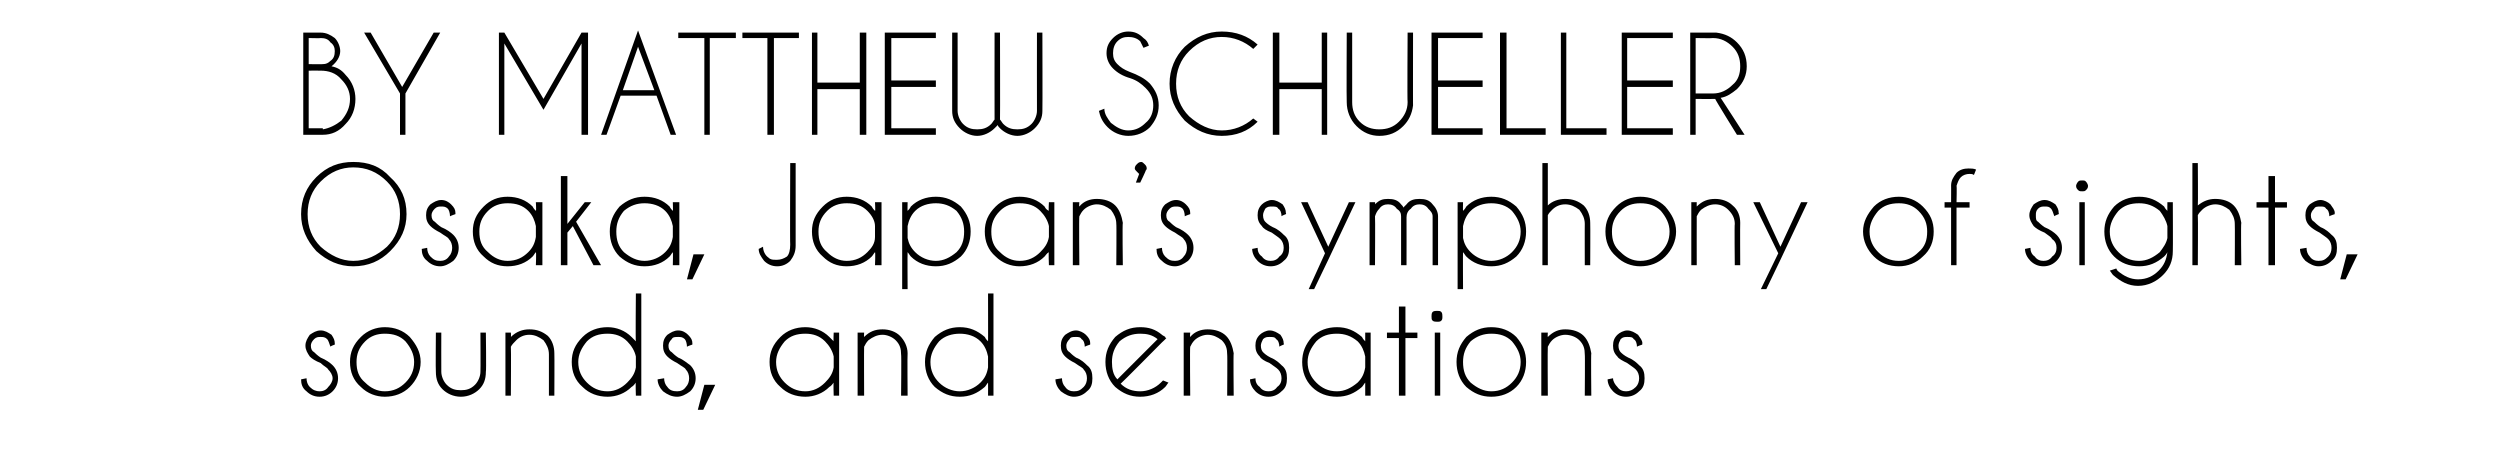
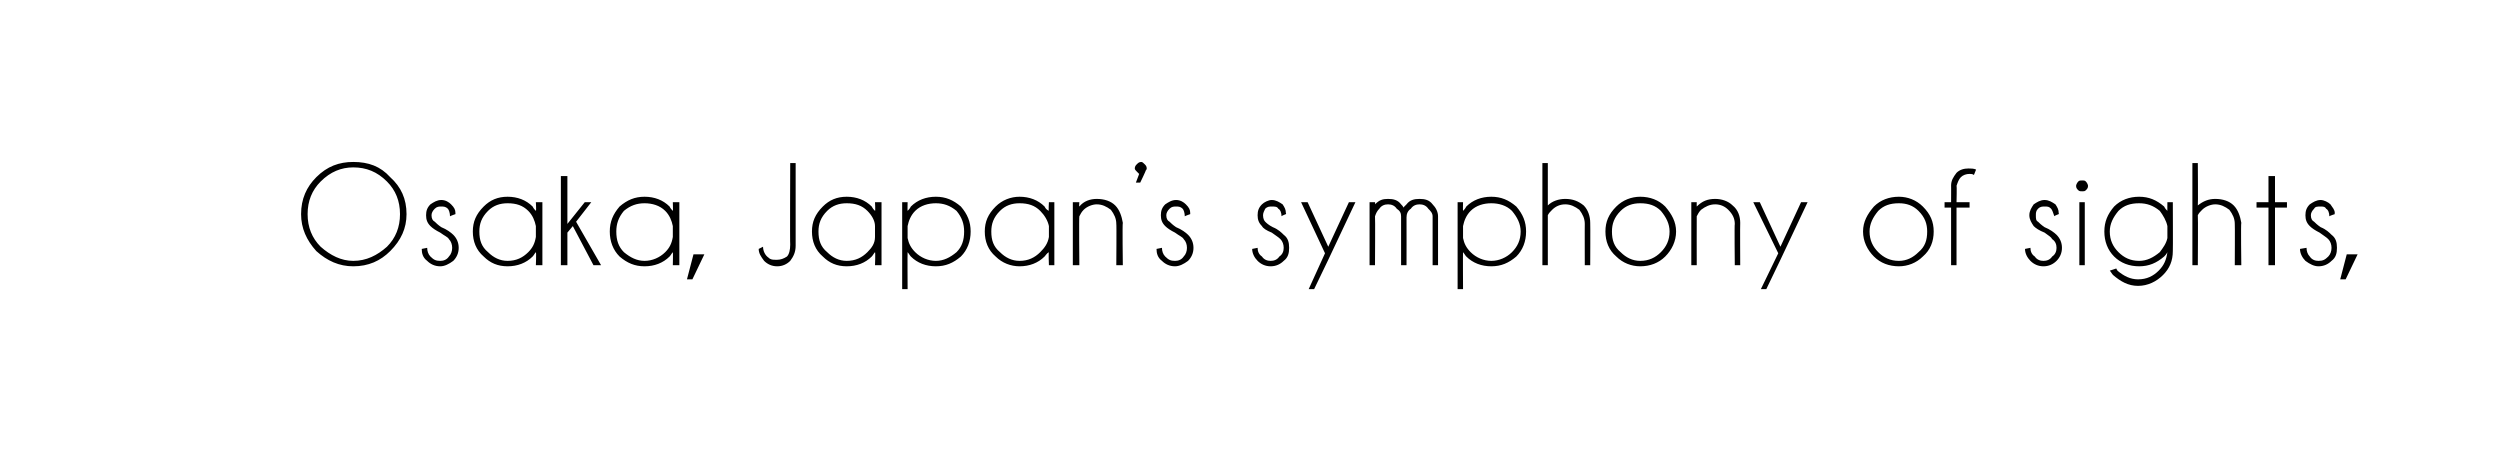
<svg xmlns="http://www.w3.org/2000/svg" version="1.1" width="230px" height="42.2px" viewBox="0 -3 230 42.2" style="top:-3px">
  <desc>BY MATTHEW SCHUELLER Osaka, Japan’s symphony of sights, sounds, and sensations</desc>
  <defs />
  <g id="Polygon179942">
-     <path d="M 30.2 31 C 30.1 30.8 29.8 30.7 29.5 30.4 C 29 30.2 28.7 30 28.5 29.8 C 28.3 29.5 28.1 29.2 28.1 28.8 C 28.1 28.4 28.3 28.1 28.5 27.8 C 28.8 27.6 29.1 27.4 29.5 27.4 C 29.9 27.4 30.2 27.6 30.5 27.8 C 30.7 28.1 30.8 28.3 30.8 28.6 C 30.81 28.65 30.8 28.7 30.8 28.7 C 30.8 28.7 30.36 28.86 30.4 28.9 C 30.3 28.6 30.2 28.3 30.1 28.2 C 29.9 28 29.7 28 29.5 28 C 29.3 28 29.1 28 28.9 28.2 C 28.7 28.4 28.6 28.6 28.6 28.8 C 28.6 29.1 28.7 29.3 28.9 29.4 C 29 29.5 29.2 29.7 29.5 29.9 C 30 30.1 30.4 30.4 30.6 30.6 C 30.9 30.9 31.1 31.3 31.1 31.8 C 31.1 32.3 30.9 32.7 30.6 33 C 30.3 33.3 29.9 33.5 29.4 33.5 C 28.9 33.5 28.5 33.3 28.2 33 C 27.8 32.7 27.7 32.3 27.7 31.9 C 27.7 31.9 28.2 31.8 28.2 31.8 C 28.2 32.1 28.3 32.4 28.5 32.6 C 28.8 32.9 29.1 33 29.4 33 C 29.7 33 30 32.9 30.2 32.6 C 30.4 32.4 30.6 32.1 30.6 31.8 C 30.6 31.5 30.4 31.2 30.2 31 C 30.2 31 30.2 31 30.2 31 Z M 35.4 27.1 C 36.3 27.1 37.1 27.4 37.7 28 C 38.3 28.7 38.7 29.4 38.7 30.3 C 38.7 31.2 38.3 32 37.7 32.6 C 37.1 33.2 36.3 33.5 35.4 33.5 C 34.6 33.5 33.8 33.2 33.2 32.6 C 32.5 32 32.2 31.2 32.2 30.3 C 32.2 29.4 32.5 28.7 33.2 28 C 33.8 27.4 34.6 27.1 35.4 27.1 Z M 35.4 27.7 C 34.7 27.7 34.1 27.9 33.6 28.4 C 33 29 32.8 29.6 32.8 30.3 C 32.8 31.1 33 31.7 33.6 32.2 C 34.1 32.7 34.7 33 35.4 33 C 36.2 33 36.8 32.7 37.3 32.2 C 37.8 31.7 38.1 31.1 38.1 30.3 C 38.1 29.6 37.8 29 37.3 28.4 C 36.8 27.9 36.2 27.7 35.4 27.7 C 35.4 27.7 35.4 27.7 35.4 27.7 Z M 44.1 32.8 C 43.7 33.2 43.1 33.5 42.4 33.5 C 41.7 33.5 41.1 33.2 40.7 32.8 C 40.3 32.4 40.1 31.9 40.1 31.2 C 40.07 31.21 40.1 27.6 40.1 27.6 L 40.6 27.6 C 40.6 27.6 40.59 31.16 40.6 31.2 C 40.6 31.6 40.8 32.1 41.1 32.4 C 41.5 32.8 41.9 32.9 42.4 32.9 C 42.9 32.9 43.3 32.8 43.7 32.4 C 44 32.1 44.2 31.6 44.2 31.2 C 44.22 31.16 44.2 27.6 44.2 27.6 L 44.7 27.6 C 44.7 27.6 44.75 31.21 44.7 31.2 C 44.7 31.9 44.5 32.4 44.1 32.8 C 44.1 32.8 44.1 32.8 44.1 32.8 Z M 47.5 28.3 C 47.3 28.5 47.1 28.7 47 28.9 C 47.03 28.9 47 33.4 47 33.4 L 46.5 33.4 L 46.5 27.6 L 47 27.6 C 47 27.6 47.03 27.99 47 28 C 47.5 27.5 48.1 27.3 48.7 27.3 C 49.4 27.3 49.9 27.5 50.4 27.9 C 50.8 28.3 51 28.9 51 29.5 C 51.02 29.53 51 33.4 51 33.4 L 50.5 33.4 C 50.5 33.4 50.5 29.57 50.5 29.6 C 50.5 29.1 50.3 28.7 50 28.3 C 49.6 28 49.2 27.8 48.7 27.8 C 48.2 27.8 47.8 28 47.5 28.3 C 47.5 28.3 47.5 28.3 47.5 28.3 Z M 59 33.4 L 58.5 33.4 C 58.5 33.4 58.46 32.2 58.5 32.2 C 58.4 32.3 58.3 32.5 58.1 32.6 C 57.5 33.2 56.7 33.5 55.9 33.5 C 55 33.5 54.2 33.2 53.6 32.6 C 52.9 32 52.6 31.2 52.6 30.3 C 52.6 29.4 52.9 28.7 53.6 28 C 54.2 27.4 55 27.1 55.9 27.1 C 56.7 27.1 57.5 27.4 58.1 28 C 58.3 28.2 58.4 28.3 58.5 28.4 C 58.46 28.44 58.5 24 58.5 24 L 59 24 L 59 33.4 Z M 57.7 32.2 C 58.1 31.8 58.4 31.4 58.5 30.8 C 58.5 30.8 58.5 29.8 58.5 29.8 C 58.4 29.3 58.1 28.8 57.7 28.4 C 57.2 27.9 56.6 27.7 55.9 27.7 C 55.1 27.7 54.5 27.9 54 28.4 C 53.5 29 53.2 29.6 53.2 30.3 C 53.2 31.1 53.5 31.7 54 32.2 C 54.5 32.7 55.1 33 55.9 33 C 56.6 33 57.2 32.7 57.7 32.2 C 57.7 32.2 57.7 32.2 57.7 32.2 Z M 63.1 31 C 63 30.8 62.7 30.7 62.3 30.4 C 61.9 30.2 61.6 30 61.4 29.8 C 61.1 29.5 61 29.2 61 28.8 C 61 28.4 61.1 28.1 61.4 27.8 C 61.7 27.6 62 27.4 62.4 27.4 C 62.8 27.4 63.1 27.6 63.3 27.8 C 63.6 28.1 63.7 28.3 63.7 28.6 C 63.69 28.65 63.7 28.7 63.7 28.7 C 63.7 28.7 63.23 28.86 63.2 28.9 C 63.2 28.6 63.1 28.3 63 28.2 C 62.8 28 62.6 28 62.4 28 C 62.1 28 61.9 28 61.8 28.2 C 61.6 28.4 61.5 28.6 61.5 28.8 C 61.5 29.1 61.6 29.3 61.8 29.4 C 61.9 29.5 62.1 29.7 62.4 29.9 C 62.9 30.1 63.2 30.4 63.5 30.6 C 63.8 30.9 64 31.3 64 31.8 C 64 32.3 63.8 32.7 63.5 33 C 63.1 33.3 62.7 33.5 62.3 33.5 C 61.8 33.5 61.4 33.3 61 33 C 60.7 32.7 60.5 32.3 60.5 31.9 C 60.5 31.9 61.1 31.8 61.1 31.8 C 61.1 32.1 61.2 32.4 61.4 32.6 C 61.6 32.9 61.9 33 62.3 33 C 62.6 33 62.9 32.9 63.1 32.6 C 63.3 32.4 63.4 32.1 63.4 31.8 C 63.4 31.5 63.3 31.2 63.1 31 C 63.1 31 63.1 31 63.1 31 Z M 65.8 32.4 L 64.7 34.7 L 64.2 34.7 L 64.8 32.4 L 65.8 32.4 Z M 77.2 33.4 L 76.7 33.4 C 76.7 33.4 76.66 32.2 76.7 32.2 C 76.6 32.3 76.5 32.5 76.3 32.6 C 75.7 33.2 74.9 33.5 74.1 33.5 C 73.2 33.5 72.4 33.2 71.8 32.6 C 71.1 32 70.8 31.2 70.8 30.3 C 70.8 29.4 71.1 28.7 71.8 28 C 72.4 27.4 73.2 27.1 74.1 27.1 C 74.9 27.1 75.7 27.4 76.3 28 C 76.5 28.2 76.6 28.3 76.7 28.4 C 76.66 28.44 76.7 27.6 76.7 27.6 L 77.2 27.6 L 77.2 33.4 Z M 75.9 32.2 C 76.3 31.8 76.6 31.4 76.7 30.8 C 76.7 30.8 76.7 29.8 76.7 29.8 C 76.6 29.3 76.3 28.8 75.9 28.4 C 75.4 27.9 74.8 27.7 74.1 27.7 C 73.3 27.7 72.7 27.9 72.2 28.4 C 71.7 29 71.4 29.6 71.4 30.3 C 71.4 31.1 71.7 31.7 72.2 32.2 C 72.7 32.7 73.3 33 74.1 33 C 74.8 33 75.4 32.7 75.9 32.2 C 75.9 32.2 75.9 32.2 75.9 32.2 Z M 79.9 28.3 C 79.7 28.5 79.6 28.7 79.5 28.9 C 79.48 28.9 79.5 33.4 79.5 33.4 L 78.9 33.4 L 78.9 27.6 L 79.5 27.6 C 79.5 27.6 79.48 27.99 79.5 28 C 80 27.5 80.5 27.3 81.2 27.3 C 81.8 27.3 82.4 27.5 82.8 27.9 C 83.2 28.3 83.5 28.9 83.5 29.5 C 83.47 29.53 83.5 33.4 83.5 33.4 L 82.9 33.4 C 82.9 33.4 82.94 29.57 82.9 29.6 C 82.9 29.1 82.8 28.7 82.4 28.3 C 82.1 28 81.6 27.8 81.2 27.8 C 80.7 27.8 80.3 28 79.9 28.3 C 79.9 28.3 79.9 28.3 79.9 28.3 Z M 91.4 33.4 L 90.9 33.4 C 90.9 33.4 90.91 32.2 90.9 32.2 C 90.8 32.3 90.7 32.5 90.6 32.6 C 89.9 33.2 89.2 33.5 88.3 33.5 C 87.4 33.5 86.7 33.2 86 32.6 C 85.4 32 85.1 31.2 85.1 30.3 C 85.1 29.4 85.4 28.7 86 28 C 86.7 27.4 87.4 27.1 88.3 27.1 C 89.2 27.1 89.9 27.4 90.6 28 C 90.7 28.2 90.8 28.3 90.9 28.4 C 90.91 28.44 90.9 24 90.9 24 L 91.4 24 L 91.4 33.4 Z M 90.2 32.2 C 90.6 31.8 90.8 31.4 90.9 30.8 C 90.9 30.8 90.9 29.8 90.9 29.8 C 90.8 29.3 90.6 28.8 90.2 28.4 C 89.7 27.9 89 27.7 88.3 27.7 C 87.6 27.7 86.9 27.9 86.4 28.4 C 85.9 29 85.6 29.6 85.6 30.3 C 85.6 31.1 85.9 31.7 86.4 32.2 C 86.9 32.7 87.6 33 88.3 33 C 89 33 89.7 32.7 90.2 32.2 C 90.2 32.2 90.2 32.2 90.2 32.2 Z M 99.7 31 C 99.6 30.8 99.3 30.7 98.9 30.4 C 98.5 30.2 98.2 30 98 29.8 C 97.7 29.5 97.6 29.2 97.6 28.8 C 97.6 28.4 97.7 28.1 98 27.8 C 98.3 27.6 98.6 27.4 99 27.4 C 99.3 27.4 99.7 27.6 99.9 27.8 C 100.2 28.1 100.3 28.3 100.3 28.6 C 100.28 28.65 100.3 28.7 100.3 28.7 C 100.3 28.7 99.82 28.86 99.8 28.9 C 99.8 28.6 99.7 28.3 99.5 28.2 C 99.4 28 99.2 28 99 28 C 98.7 28 98.5 28 98.4 28.2 C 98.2 28.4 98.1 28.6 98.1 28.8 C 98.1 29.1 98.2 29.3 98.4 29.4 C 98.5 29.5 98.7 29.7 99 29.9 C 99.5 30.1 99.8 30.4 100 30.6 C 100.4 30.9 100.5 31.3 100.5 31.8 C 100.5 32.3 100.4 32.7 100 33 C 99.7 33.3 99.3 33.5 98.8 33.5 C 98.4 33.5 98 33.3 97.6 33 C 97.3 32.7 97.1 32.3 97.1 31.9 C 97.1 31.9 97.7 31.8 97.7 31.8 C 97.7 32.1 97.8 32.4 98 32.6 C 98.2 32.9 98.5 33 98.8 33 C 99.2 33 99.4 32.9 99.7 32.6 C 99.9 32.4 100 32.1 100 31.8 C 100 31.5 99.9 31.2 99.7 31 C 99.7 31 99.7 31 99.7 31 Z M 103.1 32.3 C 103.6 32.8 104.2 33 104.9 33 C 105.6 33 106.3 32.7 106.8 32.2 C 106.9 32.1 106.9 32.1 107 32 C 107 32 107.5 32.2 107.5 32.2 C 107.4 32.3 107.3 32.5 107.2 32.6 C 106.6 33.2 105.8 33.5 104.9 33.5 C 104 33.5 103.3 33.2 102.6 32.6 C 102 32 101.7 31.2 101.7 30.3 C 101.7 29.4 102 28.7 102.6 28 C 103.3 27.4 104 27.1 104.9 27.1 C 105.7 27.1 106.3 27.3 106.9 27.8 C 107 27.9 107.1 27.9 107.2 28 C 107.2 28.1 107.3 28.1 107.3 28.1 C 107.29 28.15 106.9 28.5 106.9 28.5 C 106.9 28.5 103.14 32.3 103.1 32.3 Z M 106.5 28.2 C 106 27.8 105.5 27.7 104.9 27.7 C 104.2 27.7 103.6 27.9 103 28.4 C 102.5 29 102.3 29.6 102.3 30.3 C 102.3 30.9 102.4 31.5 102.8 31.9 C 102.8 31.9 106.5 28.2 106.5 28.2 Z M 109.9 28.3 C 109.7 28.5 109.6 28.7 109.5 28.9 C 109.46 28.9 109.5 33.4 109.5 33.4 L 108.9 33.4 L 108.9 27.6 L 109.5 27.6 C 109.5 27.6 109.46 27.99 109.5 28 C 109.9 27.5 110.5 27.3 111.1 27.3 C 111.8 27.3 112.4 27.5 112.8 27.9 C 113.2 28.3 113.4 28.9 113.5 29.5 C 113.46 29.53 113.5 33.4 113.5 33.4 L 112.9 33.4 C 112.9 33.4 112.93 29.57 112.9 29.6 C 112.9 29.1 112.8 28.7 112.4 28.3 C 112 28 111.6 27.8 111.1 27.8 C 110.7 27.8 110.2 28 109.9 28.3 C 109.9 28.3 109.9 28.3 109.9 28.3 Z M 117.6 31 C 117.4 30.8 117.2 30.7 116.8 30.4 C 116.3 30.2 116 30 115.9 29.8 C 115.6 29.5 115.5 29.2 115.5 28.8 C 115.5 28.4 115.6 28.1 115.9 27.8 C 116.1 27.6 116.5 27.4 116.8 27.4 C 117.2 27.4 117.5 27.6 117.8 27.8 C 118 28.1 118.1 28.3 118.1 28.6 C 118.15 28.65 118.1 28.7 118.1 28.7 C 118.1 28.7 117.69 28.86 117.7 28.9 C 117.7 28.6 117.6 28.3 117.4 28.2 C 117.3 28 117.1 28 116.8 28 C 116.6 28 116.4 28 116.2 28.2 C 116.1 28.4 116 28.6 116 28.8 C 116 29.1 116.1 29.3 116.2 29.4 C 116.3 29.5 116.5 29.7 116.9 29.9 C 117.4 30.1 117.7 30.4 117.9 30.6 C 118.3 30.9 118.4 31.3 118.4 31.8 C 118.4 32.3 118.3 32.7 117.9 33 C 117.6 33.3 117.2 33.5 116.7 33.5 C 116.2 33.5 115.8 33.3 115.5 33 C 115.2 32.7 115 32.3 115 31.9 C 115 31.9 115.5 31.8 115.5 31.8 C 115.5 32.1 115.6 32.4 115.9 32.6 C 116.1 32.9 116.4 33 116.7 33 C 117 33 117.3 32.9 117.5 32.6 C 117.8 32.4 117.9 32.1 117.9 31.8 C 117.9 31.5 117.8 31.2 117.6 31 C 117.6 31 117.6 31 117.6 31 Z M 126.1 33.4 L 125.6 33.4 C 125.6 33.4 125.6 32.2 125.6 32.2 C 125.5 32.3 125.4 32.5 125.3 32.6 C 124.6 33.2 123.9 33.5 123 33.5 C 122.1 33.5 121.3 33.2 120.7 32.6 C 120.1 32 119.8 31.2 119.8 30.3 C 119.8 29.4 120.1 28.7 120.7 28 C 121.3 27.4 122.1 27.1 123 27.1 C 123.9 27.1 124.6 27.4 125.3 28 C 125.4 28.2 125.5 28.3 125.6 28.4 C 125.6 28.44 125.6 27.6 125.6 27.6 L 126.1 27.6 L 126.1 33.4 Z M 124.9 32.2 C 125.3 31.8 125.5 31.4 125.6 30.8 C 125.6 30.8 125.6 29.8 125.6 29.8 C 125.5 29.3 125.3 28.8 124.9 28.4 C 124.3 27.9 123.7 27.7 123 27.7 C 122.2 27.7 121.6 27.9 121.1 28.4 C 120.6 29 120.3 29.6 120.3 30.3 C 120.3 31.1 120.6 31.7 121.1 32.2 C 121.6 32.7 122.2 33 123 33 C 123.7 33 124.3 32.7 124.9 32.2 C 124.9 32.2 124.9 32.2 124.9 32.2 Z M 128.7 27.6 L 128.7 25.2 L 129.3 25.2 L 129.3 27.6 L 130.4 27.6 L 130.4 28.1 L 129.3 28.1 L 129.3 33.4 L 128.7 33.4 L 128.7 28.1 L 127.6 28.1 L 127.6 27.6 L 128.7 27.6 Z M 132.5 27.6 L 132.5 33.4 L 132 33.4 L 132 27.6 L 132.5 27.6 Z M 132.2 25.6 C 132.4 25.6 132.5 25.6 132.6 25.7 C 132.7 25.8 132.7 26 132.7 26.1 C 132.7 26.3 132.7 26.4 132.6 26.5 C 132.5 26.6 132.4 26.6 132.2 26.6 C 132.1 26.6 131.9 26.6 131.8 26.5 C 131.7 26.4 131.7 26.3 131.7 26.1 C 131.7 26 131.7 25.8 131.8 25.7 C 131.9 25.6 132.1 25.6 132.2 25.6 C 132.2 25.6 132.2 25.6 132.2 25.6 Z M 137.2 27.1 C 138.1 27.1 138.9 27.4 139.5 28 C 140.1 28.7 140.4 29.4 140.4 30.3 C 140.4 31.2 140.1 32 139.5 32.6 C 138.9 33.2 138.1 33.5 137.2 33.5 C 136.3 33.5 135.6 33.2 134.9 32.6 C 134.3 32 134 31.2 134 30.3 C 134 29.4 134.3 28.7 134.9 28 C 135.6 27.4 136.3 27.1 137.2 27.1 Z M 137.2 27.7 C 136.5 27.7 135.9 27.9 135.3 28.4 C 134.8 29 134.6 29.6 134.6 30.3 C 134.6 31.1 134.8 31.7 135.3 32.2 C 135.9 32.7 136.5 33 137.2 33 C 138 33 138.6 32.7 139.1 32.2 C 139.6 31.7 139.9 31.1 139.9 30.3 C 139.9 29.6 139.6 29 139.1 28.4 C 138.6 27.9 138 27.7 137.2 27.7 C 137.2 27.7 137.2 27.7 137.2 27.7 Z M 142.8 28.3 C 142.6 28.5 142.5 28.7 142.4 28.9 C 142.37 28.9 142.4 33.4 142.4 33.4 L 141.8 33.4 L 141.8 27.6 L 142.4 27.6 C 142.4 27.6 142.37 27.99 142.4 28 C 142.9 27.5 143.4 27.3 144 27.3 C 144.7 27.3 145.3 27.5 145.7 27.9 C 146.1 28.3 146.3 28.9 146.4 29.5 C 146.36 29.53 146.4 33.4 146.4 33.4 L 145.8 33.4 C 145.8 33.4 145.83 29.57 145.8 29.6 C 145.8 29.1 145.7 28.7 145.3 28.3 C 145 28 144.5 27.8 144 27.8 C 143.6 27.8 143.1 28 142.8 28.3 C 142.8 28.3 142.8 28.3 142.8 28.3 Z M 150.5 31 C 150.3 30.8 150.1 30.7 149.7 30.4 C 149.3 30.2 148.9 30 148.8 29.8 C 148.5 29.5 148.4 29.2 148.4 28.8 C 148.4 28.4 148.5 28.1 148.8 27.8 C 149 27.6 149.4 27.4 149.7 27.4 C 150.1 27.4 150.4 27.6 150.7 27.8 C 150.9 28.1 151.1 28.3 151.1 28.6 C 151.05 28.65 151.1 28.7 151.1 28.7 C 151.1 28.7 150.6 28.86 150.6 28.9 C 150.6 28.6 150.5 28.3 150.3 28.2 C 150.2 28 150 28 149.7 28 C 149.5 28 149.3 28 149.1 28.2 C 149 28.4 148.9 28.6 148.9 28.8 C 148.9 29.1 149 29.3 149.1 29.4 C 149.2 29.5 149.4 29.7 149.8 29.9 C 150.3 30.1 150.6 30.4 150.8 30.6 C 151.2 30.9 151.3 31.3 151.3 31.8 C 151.3 32.3 151.2 32.7 150.8 33 C 150.5 33.3 150.1 33.5 149.6 33.5 C 149.1 33.5 148.7 33.3 148.4 33 C 148.1 32.7 147.9 32.3 147.9 31.9 C 147.9 31.9 148.4 31.8 148.4 31.8 C 148.4 32.1 148.6 32.4 148.8 32.6 C 149 32.9 149.3 33 149.6 33 C 149.9 33 150.2 32.9 150.5 32.6 C 150.7 32.4 150.8 32.1 150.8 31.8 C 150.8 31.5 150.7 31.2 150.5 31 C 150.5 31 150.5 31 150.5 31 Z " stroke="none" fill="#000" />
-   </g>
+     </g>
  <g id="Polygon179941">
    <path d="M 32.5 11.9 C 33.9 11.9 35 12.3 35.9 13.3 C 36.9 14.2 37.4 15.3 37.4 16.7 C 37.4 18 36.9 19.1 35.9 20.1 C 35 21 33.9 21.5 32.5 21.5 C 31.2 21.5 30.1 21 29.1 20.1 C 28.2 19.1 27.7 18 27.7 16.7 C 27.7 15.3 28.2 14.2 29.1 13.3 C 30.1 12.3 31.2 11.9 32.5 11.9 C 32.5 11.9 32.5 11.9 32.5 11.9 Z M 32.5 12.4 C 31.4 12.4 30.4 12.8 29.5 13.7 C 28.7 14.5 28.3 15.5 28.3 16.7 C 28.3 17.9 28.7 18.9 29.5 19.7 C 30.4 20.5 31.4 21 32.5 21 C 33.7 21 34.7 20.5 35.6 19.7 C 36.4 18.9 36.8 17.9 36.8 16.7 C 36.8 15.5 36.4 14.5 35.6 13.7 C 34.7 12.8 33.7 12.4 32.5 12.4 Z M 41.3 19 C 41.2 18.8 40.9 18.7 40.5 18.4 C 40.1 18.2 39.8 18 39.6 17.8 C 39.3 17.5 39.2 17.2 39.2 16.8 C 39.2 16.4 39.3 16.1 39.6 15.8 C 39.9 15.6 40.2 15.4 40.6 15.4 C 41 15.4 41.3 15.6 41.5 15.8 C 41.8 16.1 41.9 16.3 41.9 16.6 C 41.9 16.65 41.9 16.7 41.9 16.7 C 41.9 16.7 41.44 16.86 41.4 16.9 C 41.4 16.6 41.3 16.3 41.2 16.2 C 41 16 40.8 16 40.6 16 C 40.4 16 40.2 16 40 16.2 C 39.8 16.4 39.7 16.6 39.7 16.8 C 39.7 17.1 39.8 17.3 40 17.4 C 40.1 17.5 40.3 17.7 40.6 17.9 C 41.1 18.1 41.5 18.4 41.7 18.6 C 42 18.9 42.2 19.3 42.2 19.8 C 42.2 20.3 42 20.7 41.7 21 C 41.3 21.3 40.9 21.5 40.5 21.5 C 40 21.5 39.6 21.3 39.3 21 C 38.9 20.7 38.8 20.3 38.8 19.9 C 38.8 19.9 39.3 19.8 39.3 19.8 C 39.3 20.1 39.4 20.4 39.6 20.6 C 39.9 20.9 40.1 21 40.5 21 C 40.8 21 41.1 20.9 41.3 20.6 C 41.5 20.4 41.6 20.1 41.6 19.8 C 41.6 19.5 41.5 19.2 41.3 19 C 41.3 19 41.3 19 41.3 19 Z M 49.9 21.4 L 49.3 21.4 C 49.3 21.4 49.35 20.2 49.3 20.2 C 49.2 20.3 49.1 20.5 49 20.6 C 48.4 21.2 47.6 21.5 46.7 21.5 C 45.8 21.5 45.1 21.2 44.5 20.6 C 43.8 20 43.5 19.2 43.5 18.3 C 43.5 17.4 43.8 16.7 44.5 16 C 45.1 15.4 45.8 15.1 46.7 15.1 C 47.6 15.1 48.4 15.4 49 16 C 49.1 16.2 49.2 16.3 49.3 16.4 C 49.35 16.44 49.3 15.6 49.3 15.6 L 49.9 15.6 L 49.9 21.4 Z M 48.6 20.2 C 49 19.8 49.2 19.4 49.3 18.8 C 49.3 18.8 49.3 17.8 49.3 17.8 C 49.2 17.3 49 16.8 48.6 16.4 C 48.1 15.9 47.5 15.7 46.7 15.7 C 46 15.7 45.4 15.9 44.9 16.4 C 44.3 17 44.1 17.6 44.1 18.3 C 44.1 19.1 44.3 19.7 44.9 20.2 C 45.4 20.7 46 21 46.7 21 C 47.5 21 48.1 20.7 48.6 20.2 C 48.6 20.2 48.6 20.2 48.6 20.2 Z M 54.4 15.6 L 53 17.4 L 55.3 21.4 L 54.6 21.4 L 52.7 17.8 L 52.2 18.4 L 52.2 21.4 L 51.6 21.4 L 51.6 13.2 L 52.2 13.2 L 52.2 17.6 L 53.8 15.6 L 54.4 15.6 Z M 62.5 21.4 L 61.9 21.4 C 61.9 21.4 61.93 20.2 61.9 20.2 C 61.8 20.3 61.7 20.5 61.6 20.6 C 61 21.2 60.2 21.5 59.3 21.5 C 58.4 21.5 57.7 21.2 57 20.6 C 56.4 20 56.1 19.2 56.1 18.3 C 56.1 17.4 56.4 16.7 57 16 C 57.7 15.4 58.4 15.1 59.3 15.1 C 60.2 15.1 61 15.4 61.6 16 C 61.7 16.2 61.8 16.3 61.9 16.4 C 61.93 16.44 61.9 15.6 61.9 15.6 L 62.5 15.6 L 62.5 21.4 Z M 61.2 20.2 C 61.6 19.8 61.8 19.4 61.9 18.8 C 61.9 18.8 61.9 17.8 61.9 17.8 C 61.8 17.3 61.6 16.8 61.2 16.4 C 60.7 15.9 60 15.7 59.3 15.7 C 58.6 15.7 58 15.9 57.4 16.4 C 56.9 17 56.7 17.6 56.7 18.3 C 56.7 19.1 56.9 19.7 57.4 20.2 C 58 20.7 58.6 21 59.3 21 C 60 21 60.7 20.7 61.2 20.2 C 61.2 20.2 61.2 20.2 61.2 20.2 Z M 64.8 20.4 L 63.7 22.7 L 63.2 22.7 L 63.8 20.4 L 64.8 20.4 Z M 73.2 19.6 C 73.2 20.2 73 20.6 72.7 21 C 72.4 21.3 72 21.5 71.5 21.5 C 71 21.5 70.6 21.3 70.3 21 C 70 20.6 69.8 20.3 69.8 19.9 C 69.8 19.9 70.2 19.7 70.2 19.7 C 70.2 20.1 70.4 20.5 70.7 20.7 C 70.9 20.9 71.1 20.9 71.4 20.9 C 71.4 20.9 71.5 20.9 71.5 20.9 C 71.8 20.9 72.1 20.8 72.4 20.6 C 72.6 20.4 72.7 20 72.7 19.5 C 72.67 19.54 72.7 12 72.7 12 L 73.2 12 C 73.2 12 73.2 19.59 73.2 19.6 Z M 81.1 21.4 L 80.5 21.4 C 80.5 21.4 80.55 20.2 80.5 20.2 C 80.4 20.3 80.3 20.5 80.2 20.6 C 79.6 21.2 78.8 21.5 77.9 21.5 C 77 21.5 76.3 21.2 75.7 20.6 C 75 20 74.7 19.2 74.7 18.3 C 74.7 17.4 75 16.7 75.7 16 C 76.3 15.4 77 15.1 77.9 15.1 C 78.8 15.1 79.6 15.4 80.2 16 C 80.3 16.2 80.4 16.3 80.5 16.4 C 80.55 16.44 80.5 15.6 80.5 15.6 L 81.1 15.6 L 81.1 21.4 Z M 79.8 20.2 C 80.2 19.8 80.5 19.4 80.5 18.8 C 80.5 18.8 80.5 17.8 80.5 17.8 C 80.5 17.3 80.2 16.8 79.8 16.4 C 79.3 15.9 78.7 15.7 77.9 15.7 C 77.2 15.7 76.6 15.9 76.1 16.4 C 75.5 17 75.3 17.6 75.3 18.3 C 75.3 19.1 75.5 19.7 76.1 20.2 C 76.6 20.7 77.2 21 77.9 21 C 78.7 21 79.3 20.7 79.8 20.2 C 79.8 20.2 79.8 20.2 79.8 20.2 Z M 83 15.6 L 83.5 15.6 C 83.5 15.6 83.48 16.43 83.5 16.4 C 83.6 16.3 83.7 16.2 83.8 16 C 84.4 15.4 85.2 15.1 86.1 15.1 C 87 15.1 87.7 15.4 88.4 16 C 89 16.7 89.3 17.4 89.3 18.3 C 89.3 19.2 89 20 88.4 20.6 C 87.7 21.2 87 21.5 86.1 21.5 C 85.2 21.5 84.4 21.2 83.8 20.6 C 83.7 20.5 83.6 20.3 83.5 20.2 C 83.48 20.21 83.5 23.6 83.5 23.6 L 83 23.6 L 83 15.6 Z M 84.2 16.4 C 83.8 16.8 83.6 17.3 83.5 17.8 C 83.5 17.8 83.5 18.9 83.5 18.9 C 83.6 19.4 83.8 19.8 84.2 20.2 C 84.7 20.7 85.4 21 86.1 21 C 86.8 21 87.4 20.7 88 20.2 C 88.5 19.7 88.7 19.1 88.7 18.3 C 88.7 17.6 88.5 17 88 16.4 C 87.4 15.9 86.8 15.7 86.1 15.7 C 85.4 15.7 84.7 15.9 84.2 16.4 C 84.2 16.4 84.2 16.4 84.2 16.4 Z M 97 21.4 L 96.5 21.4 C 96.5 21.4 96.45 20.2 96.5 20.2 C 96.3 20.3 96.2 20.5 96.1 20.6 C 95.5 21.2 94.7 21.5 93.8 21.5 C 93 21.5 92.2 21.2 91.6 20.6 C 90.9 20 90.6 19.2 90.6 18.3 C 90.6 17.4 90.9 16.7 91.6 16 C 92.2 15.4 93 15.1 93.8 15.1 C 94.7 15.1 95.5 15.4 96.1 16 C 96.2 16.2 96.3 16.3 96.5 16.4 C 96.45 16.44 96.5 15.6 96.5 15.6 L 97 15.6 L 97 21.4 Z M 95.7 20.2 C 96.1 19.8 96.4 19.4 96.5 18.8 C 96.5 18.8 96.5 17.8 96.5 17.8 C 96.4 17.3 96.1 16.8 95.7 16.4 C 95.2 15.9 94.6 15.7 93.8 15.7 C 93.1 15.7 92.5 15.9 92 16.4 C 91.4 17 91.2 17.6 91.2 18.3 C 91.2 19.1 91.4 19.7 92 20.2 C 92.5 20.7 93.1 21 93.8 21 C 94.6 21 95.2 20.7 95.7 20.2 C 95.7 20.2 95.7 20.2 95.7 20.2 Z M 99.7 16.3 C 99.5 16.5 99.4 16.7 99.3 16.9 C 99.26 16.9 99.3 21.4 99.3 21.4 L 98.7 21.4 L 98.7 15.6 L 99.3 15.6 C 99.3 15.6 99.26 15.99 99.3 16 C 99.7 15.5 100.3 15.3 100.9 15.3 C 101.6 15.3 102.2 15.5 102.6 15.9 C 103 16.3 103.2 16.9 103.3 17.5 C 103.25 17.53 103.3 21.4 103.3 21.4 L 102.7 21.4 C 102.7 21.4 102.73 17.57 102.7 17.6 C 102.7 17.1 102.5 16.7 102.2 16.3 C 101.8 16 101.4 15.8 100.9 15.8 C 100.5 15.8 100 16 99.7 16.3 C 99.7 16.3 99.7 16.3 99.7 16.3 Z M 104.8 13 C 104.7 12.9 104.7 12.9 104.6 12.8 C 104.5 12.7 104.4 12.6 104.4 12.5 C 104.4 12.3 104.5 12.2 104.6 12.1 C 104.7 12 104.8 11.9 105 11.9 C 105.1 11.9 105.2 12 105.3 12.1 C 105.4 12.2 105.5 12.3 105.5 12.5 C 105.5 12.5 105.5 12.6 105.4 12.7 C 105.44 12.69 104.9 13.8 104.9 13.8 L 104.5 13.8 C 104.5 13.8 104.82 12.97 104.8 13 Z M 108.9 19 C 108.8 18.8 108.5 18.7 108.1 18.4 C 107.7 18.2 107.4 18 107.2 17.8 C 106.9 17.5 106.8 17.2 106.8 16.8 C 106.8 16.4 106.9 16.1 107.2 15.8 C 107.5 15.6 107.8 15.4 108.2 15.4 C 108.6 15.4 108.9 15.6 109.1 15.8 C 109.4 16.1 109.5 16.3 109.5 16.6 C 109.5 16.65 109.5 16.7 109.5 16.7 C 109.5 16.7 109.04 16.86 109 16.9 C 109 16.6 108.9 16.3 108.8 16.2 C 108.6 16 108.4 16 108.2 16 C 108 16 107.8 16 107.6 16.2 C 107.4 16.4 107.3 16.6 107.3 16.8 C 107.3 17.1 107.4 17.3 107.6 17.4 C 107.7 17.5 107.9 17.7 108.2 17.9 C 108.7 18.1 109.1 18.4 109.3 18.6 C 109.6 18.9 109.8 19.3 109.8 19.8 C 109.8 20.3 109.6 20.7 109.3 21 C 108.9 21.3 108.5 21.5 108.1 21.5 C 107.6 21.5 107.2 21.3 106.9 21 C 106.5 20.7 106.4 20.3 106.4 19.9 C 106.4 19.9 106.9 19.8 106.9 19.8 C 106.9 20.1 107 20.4 107.2 20.6 C 107.5 20.9 107.7 21 108.1 21 C 108.4 21 108.7 20.9 108.9 20.6 C 109.1 20.4 109.2 20.1 109.2 19.8 C 109.2 19.5 109.1 19.2 108.9 19 C 108.9 19 108.9 19 108.9 19 Z M 117.8 19 C 117.6 18.8 117.4 18.7 117 18.4 C 116.5 18.2 116.2 18 116.1 17.8 C 115.8 17.5 115.7 17.2 115.7 16.8 C 115.7 16.4 115.8 16.1 116.1 15.8 C 116.3 15.6 116.7 15.4 117 15.4 C 117.4 15.4 117.7 15.6 118 15.8 C 118.2 16.1 118.3 16.3 118.3 16.6 C 118.35 16.65 118.3 16.7 118.3 16.7 C 118.3 16.7 117.89 16.86 117.9 16.9 C 117.9 16.6 117.8 16.3 117.6 16.2 C 117.5 16 117.3 16 117 16 C 116.8 16 116.6 16 116.4 16.2 C 116.3 16.4 116.2 16.6 116.2 16.8 C 116.2 17.1 116.3 17.3 116.4 17.4 C 116.5 17.5 116.7 17.7 117.1 17.9 C 117.6 18.1 117.9 18.4 118.1 18.6 C 118.5 18.9 118.6 19.3 118.6 19.8 C 118.6 20.3 118.5 20.7 118.1 21 C 117.8 21.3 117.4 21.5 116.9 21.5 C 116.4 21.5 116 21.3 115.7 21 C 115.4 20.7 115.2 20.3 115.2 19.9 C 115.2 19.9 115.7 19.8 115.7 19.8 C 115.7 20.1 115.8 20.4 116.1 20.6 C 116.3 20.9 116.6 21 116.9 21 C 117.2 21 117.5 20.9 117.7 20.6 C 118 20.4 118.1 20.1 118.1 19.8 C 118.1 19.5 118 19.2 117.8 19 C 117.8 19 117.8 19 117.8 19 Z M 122.2 20.9 L 120.9 23.6 L 120.4 23.6 L 121.9 20.3 L 119.7 15.6 L 120.3 15.6 L 122.2 19.7 L 124.1 15.6 L 124.7 15.6 L 122.2 20.9 L 122.2 20.9 Z M 126 15.6 L 126.5 15.6 C 126.5 15.6 126.53 15.76 126.5 15.8 C 126.9 15.4 127.2 15.3 127.7 15.3 C 128.2 15.3 128.6 15.4 128.9 15.8 C 129 15.9 129.1 16 129.1 16.1 C 129.2 16 129.3 15.9 129.4 15.8 C 129.7 15.4 130.1 15.3 130.6 15.3 C 131.1 15.3 131.5 15.4 131.8 15.8 C 132.1 16.1 132.3 16.5 132.3 16.9 C 132.3 16.93 132.3 21.4 132.3 21.4 L 131.8 21.4 L 131.8 16.9 C 131.8 16.9 131.78 16.93 131.8 16.9 C 131.8 16.6 131.6 16.4 131.4 16.2 C 131.2 15.9 130.9 15.8 130.6 15.8 C 130.3 15.8 130 15.9 129.8 16.2 C 129.5 16.4 129.4 16.7 129.4 17 C 129.41 17.02 129.4 21.4 129.4 21.4 L 128.9 21.4 L 128.9 16.9 C 128.9 16.9 128.89 16.93 128.9 16.9 C 128.9 16.6 128.8 16.4 128.5 16.2 C 128.3 15.9 128 15.8 127.7 15.8 C 127.4 15.8 127.1 15.9 126.9 16.2 C 126.7 16.4 126.6 16.6 126.5 16.9 C 126.53 16.89 126.5 21.4 126.5 21.4 L 126 21.4 L 126 15.6 Z M 134.1 15.6 L 134.6 15.6 C 134.6 15.6 134.58 16.43 134.6 16.4 C 134.7 16.3 134.8 16.2 134.9 16 C 135.5 15.4 136.3 15.1 137.2 15.1 C 138.1 15.1 138.8 15.4 139.5 16 C 140.1 16.7 140.4 17.4 140.4 18.3 C 140.4 19.2 140.1 20 139.5 20.6 C 138.8 21.2 138.1 21.5 137.2 21.5 C 136.3 21.5 135.5 21.2 134.9 20.6 C 134.8 20.5 134.7 20.3 134.6 20.2 C 134.58 20.21 134.6 23.6 134.6 23.6 L 134.1 23.6 L 134.1 15.6 Z M 135.3 16.4 C 134.9 16.8 134.7 17.3 134.6 17.8 C 134.6 17.8 134.6 18.9 134.6 18.9 C 134.7 19.4 134.9 19.8 135.3 20.2 C 135.8 20.7 136.5 21 137.2 21 C 137.9 21 138.6 20.7 139.1 20.2 C 139.6 19.7 139.9 19.1 139.9 18.3 C 139.9 17.6 139.6 17 139.1 16.4 C 138.6 15.9 137.9 15.7 137.2 15.7 C 136.5 15.7 135.8 15.9 135.3 16.4 C 135.3 16.4 135.3 16.4 135.3 16.4 Z M 141.9 12 L 142.4 12 C 142.4 12 142.4 15.92 142.4 15.9 C 142.8 15.5 143.4 15.3 144 15.3 C 144.7 15.3 145.2 15.5 145.7 15.9 C 146.1 16.3 146.3 16.9 146.3 17.5 C 146.32 17.53 146.3 21.4 146.3 21.4 L 145.8 21.4 C 145.8 21.4 145.79 17.57 145.8 17.6 C 145.8 17.1 145.6 16.7 145.3 16.3 C 144.9 16 144.5 15.8 144 15.8 C 143.5 15.8 143.1 16 142.8 16.3 C 142.6 16.5 142.5 16.6 142.4 16.8 C 142.4 16.8 142.4 21.4 142.4 21.4 L 141.9 21.4 L 141.9 12 Z M 150.9 15.1 C 151.8 15.1 152.6 15.4 153.2 16 C 153.8 16.7 154.2 17.4 154.2 18.3 C 154.2 19.2 153.8 20 153.2 20.6 C 152.6 21.2 151.8 21.5 150.9 21.5 C 150.1 21.5 149.3 21.2 148.7 20.6 C 148 20 147.7 19.2 147.7 18.3 C 147.7 17.4 148 16.7 148.7 16 C 149.3 15.4 150.1 15.1 150.9 15.1 Z M 150.9 15.7 C 150.2 15.7 149.6 15.9 149.1 16.4 C 148.5 17 148.3 17.6 148.3 18.3 C 148.3 19.1 148.5 19.7 149.1 20.2 C 149.6 20.7 150.2 21 150.9 21 C 151.7 21 152.3 20.7 152.8 20.2 C 153.3 19.7 153.6 19.1 153.6 18.3 C 153.6 17.6 153.3 17 152.8 16.4 C 152.3 15.9 151.7 15.7 150.9 15.7 C 150.9 15.7 150.9 15.7 150.9 15.7 Z M 156.5 16.3 C 156.3 16.5 156.2 16.7 156.1 16.9 C 156.09 16.9 156.1 21.4 156.1 21.4 L 155.6 21.4 L 155.6 15.6 L 156.1 15.6 C 156.1 15.6 156.09 15.99 156.1 16 C 156.6 15.5 157.1 15.3 157.8 15.3 C 158.4 15.3 159 15.5 159.4 15.9 C 159.9 16.3 160.1 16.9 160.1 17.5 C 160.08 17.53 160.1 21.4 160.1 21.4 L 159.6 21.4 C 159.6 21.4 159.56 17.57 159.6 17.6 C 159.6 17.1 159.4 16.7 159 16.3 C 158.7 16 158.3 15.8 157.8 15.8 C 157.3 15.8 156.9 16 156.5 16.3 C 156.5 16.3 156.5 16.3 156.5 16.3 Z M 163.8 20.9 L 162.5 23.6 L 162 23.6 L 163.6 20.3 L 161.3 15.6 L 161.9 15.6 L 163.8 19.7 L 165.7 15.6 L 166.3 15.6 L 163.8 20.9 L 163.8 20.9 Z M 174.7 15.1 C 175.5 15.1 176.3 15.4 176.9 16 C 177.6 16.7 177.9 17.4 177.9 18.3 C 177.9 19.2 177.6 20 176.9 20.6 C 176.3 21.2 175.5 21.5 174.7 21.5 C 173.8 21.5 173 21.2 172.4 20.6 C 171.8 20 171.4 19.2 171.4 18.3 C 171.4 17.4 171.8 16.7 172.4 16 C 173 15.4 173.8 15.1 174.7 15.1 Z M 174.7 15.7 C 173.9 15.7 173.3 15.9 172.8 16.4 C 172.3 17 172 17.6 172 18.3 C 172 19.1 172.3 19.7 172.8 20.2 C 173.3 20.7 173.9 21 174.7 21 C 175.4 21 176 20.7 176.5 20.2 C 177.1 19.7 177.3 19.1 177.3 18.3 C 177.3 17.6 177.1 17 176.5 16.4 C 176 15.9 175.4 15.7 174.7 15.7 C 174.7 15.7 174.7 15.7 174.7 15.7 Z M 180 16.1 L 180 21.4 L 179.5 21.4 L 179.5 16.1 L 178.9 16.1 L 178.9 15.6 L 179.5 15.6 C 179.5 15.6 179.51 14.06 179.5 14.1 C 179.5 13.6 179.7 13.3 180 12.9 C 180.3 12.6 180.7 12.5 181.1 12.5 C 181.3 12.5 181.6 12.5 181.8 12.6 C 181.8 12.6 181.6 13.1 181.6 13.1 C 181.5 13 181.3 13 181.2 13 C 180.9 13 180.6 13.1 180.4 13.3 C 180.2 13.5 180.1 13.8 180 14.1 C 180.04 14.1 180 15.6 180 15.6 L 181.2 15.6 L 181.2 16.1 L 180 16.1 Z M 188.8 19 C 188.7 18.8 188.5 18.7 188.1 18.4 C 187.6 18.2 187.3 18 187.1 17.8 C 186.9 17.5 186.7 17.2 186.7 16.8 C 186.7 16.4 186.9 16.1 187.1 15.8 C 187.4 15.6 187.7 15.4 188.1 15.4 C 188.5 15.4 188.8 15.6 189.1 15.8 C 189.3 16.1 189.4 16.3 189.4 16.6 C 189.43 16.65 189.4 16.7 189.4 16.7 C 189.4 16.7 188.97 16.86 189 16.9 C 188.9 16.6 188.8 16.3 188.7 16.2 C 188.5 16 188.4 16 188.1 16 C 187.9 16 187.7 16 187.5 16.2 C 187.3 16.4 187.3 16.6 187.3 16.8 C 187.3 17.1 187.3 17.3 187.5 17.4 C 187.6 17.5 187.8 17.7 188.1 17.9 C 188.6 18.1 189 18.4 189.2 18.6 C 189.5 18.9 189.7 19.3 189.7 19.8 C 189.7 20.3 189.5 20.7 189.2 21 C 188.9 21.3 188.5 21.5 188 21.5 C 187.5 21.5 187.1 21.3 186.8 21 C 186.5 20.7 186.3 20.3 186.3 19.9 C 186.3 19.9 186.8 19.8 186.8 19.8 C 186.8 20.1 186.9 20.4 187.2 20.6 C 187.4 20.9 187.7 21 188 21 C 188.3 21 188.6 20.9 188.8 20.6 C 189.1 20.4 189.2 20.1 189.2 19.8 C 189.2 19.5 189.1 19.2 188.8 19 C 188.8 19 188.8 19 188.8 19 Z M 191.8 15.6 L 191.8 21.4 L 191.3 21.4 L 191.3 15.6 L 191.8 15.6 Z M 191.6 13.6 C 191.7 13.6 191.8 13.6 191.9 13.7 C 192 13.8 192.1 14 192.1 14.1 C 192.1 14.3 192 14.4 191.9 14.5 C 191.8 14.6 191.7 14.6 191.6 14.6 C 191.4 14.6 191.3 14.6 191.2 14.5 C 191.1 14.4 191 14.3 191 14.1 C 191 14 191.1 13.8 191.2 13.7 C 191.3 13.6 191.4 13.6 191.6 13.6 C 191.6 13.6 191.6 13.6 191.6 13.6 Z M 199.4 17.8 C 199.3 17.3 199 16.8 198.7 16.4 C 198.1 15.9 197.5 15.7 196.8 15.7 C 196 15.7 195.4 15.9 194.9 16.4 C 194.4 17 194.1 17.6 194.1 18.3 C 194.1 19.1 194.4 19.7 194.9 20.2 C 195.4 20.7 196 21 196.8 21 C 197.5 21 198.1 20.7 198.7 20.2 C 199 19.8 199.3 19.4 199.4 18.9 C 199.4 18.9 199.4 17.8 199.4 17.8 Z M 198.6 21.9 C 199.1 21.4 199.3 20.9 199.4 20.2 C 199.3 20.4 199.2 20.5 199.1 20.6 C 198.4 21.2 197.7 21.5 196.8 21.5 C 195.9 21.5 195.1 21.2 194.5 20.6 C 193.9 20 193.6 19.2 193.6 18.3 C 193.6 17.4 193.9 16.7 194.5 16 C 195.1 15.4 195.9 15.1 196.8 15.1 C 197.7 15.1 198.4 15.4 199.1 16 C 199.2 16.2 199.3 16.3 199.4 16.4 C 199.39 16.44 199.4 15.6 199.4 15.6 L 199.9 15.6 C 199.9 15.6 199.92 20.09 199.9 20.1 C 199.9 21 199.6 21.7 199 22.3 C 198.4 22.9 197.6 23.3 196.7 23.3 C 195.8 23.3 195.1 22.9 194.4 22.3 C 194.3 22.2 194.2 22 194.1 21.9 C 194.1 21.9 194.7 21.7 194.7 21.7 C 194.7 21.8 194.8 21.8 194.8 21.9 C 195.4 22.4 196 22.7 196.7 22.7 C 197.5 22.7 198.1 22.4 198.6 21.9 C 198.6 21.9 198.6 21.9 198.6 21.9 Z M 201.7 12 L 202.2 12 C 202.2 12 202.23 15.92 202.2 15.9 C 202.7 15.5 203.2 15.3 203.8 15.3 C 204.5 15.3 205.1 15.5 205.5 15.9 C 205.9 16.3 206.1 16.9 206.2 17.5 C 206.15 17.53 206.2 21.4 206.2 21.4 L 205.6 21.4 C 205.6 21.4 205.62 17.57 205.6 17.6 C 205.6 17.1 205.4 16.7 205.1 16.3 C 204.7 16 204.3 15.8 203.8 15.8 C 203.4 15.8 202.9 16 202.6 16.3 C 202.4 16.5 202.3 16.6 202.2 16.8 C 202.23 16.8 202.2 21.4 202.2 21.4 L 201.7 21.4 L 201.7 12 Z M 208.7 15.6 L 208.7 13.2 L 209.3 13.2 L 209.3 15.6 L 210.4 15.6 L 210.4 16.1 L 209.3 16.1 L 209.3 21.4 L 208.7 21.4 L 208.7 16.1 L 207.6 16.1 L 207.6 15.6 L 208.7 15.6 Z M 214.2 19 C 214 18.8 213.8 18.7 213.4 18.4 C 213 18.2 212.7 18 212.5 17.8 C 212.2 17.5 212.1 17.2 212.1 16.8 C 212.1 16.4 212.2 16.1 212.5 15.8 C 212.8 15.6 213.1 15.4 213.5 15.4 C 213.8 15.4 214.2 15.6 214.4 15.8 C 214.6 16.1 214.8 16.3 214.8 16.6 C 214.77 16.65 214.8 16.7 214.8 16.7 C 214.8 16.7 214.31 16.86 214.3 16.9 C 214.3 16.6 214.2 16.3 214 16.2 C 213.9 16 213.7 16 213.5 16 C 213.2 16 213 16 212.9 16.2 C 212.7 16.4 212.6 16.6 212.6 16.8 C 212.6 17.1 212.7 17.3 212.9 17.4 C 213 17.5 213.2 17.7 213.5 17.9 C 214 18.1 214.3 18.4 214.5 18.6 C 214.9 18.9 215 19.3 215 19.8 C 215 20.3 214.9 20.7 214.5 21 C 214.2 21.3 213.8 21.5 213.3 21.5 C 212.9 21.5 212.5 21.3 212.1 21 C 211.8 20.7 211.6 20.3 211.6 19.9 C 211.6 19.9 212.2 19.8 212.2 19.8 C 212.2 20.1 212.3 20.4 212.5 20.6 C 212.7 20.9 213 21 213.3 21 C 213.7 21 213.9 20.9 214.2 20.6 C 214.4 20.4 214.5 20.1 214.5 19.8 C 214.5 19.5 214.4 19.2 214.2 19 C 214.2 19 214.2 19 214.2 19 Z M 216.9 20.4 L 215.8 22.7 L 215.3 22.7 L 215.9 20.4 L 216.9 20.4 Z " stroke="none" fill="#000" />
  </g>
  <g id="Polygon179940">
-     <path d="M 29.5 0 C 30 0 30.4 0.2 30.8 0.5 C 31.1 0.8 31.3 1.3 31.3 1.7 C 31.3 2.2 31 2.7 30.5 3.1 C 31 3.2 31.4 3.4 31.8 3.9 C 32.4 4.5 32.7 5.3 32.7 6.1 C 32.7 7 32.4 7.8 31.8 8.4 C 31.2 9.1 30.5 9.4 29.7 9.4 C 29.7 9.37 29.7 9.4 29.7 9.4 L 27.9 9.4 L 27.9 0 C 27.9 0 29.54 0 29.5 0 Z M 28.4 3.5 L 28.4 8.8 L 29.7 8.8 C 29.7 8.8 29.7 8.85 29.7 8.9 C 30.3 8.8 30.9 8.5 31.4 8.1 C 31.9 7.5 32.2 6.9 32.2 6.1 C 32.2 5.4 31.9 4.8 31.4 4.3 C 30.9 3.7 30.2 3.5 29.5 3.5 C 29.5 3.49 28.4 3.5 28.4 3.5 Z M 28.4 0.5 L 28.4 2.9 C 28.4 2.9 29.68 2.92 29.7 2.9 C 30 2.9 30.2 2.8 30.4 2.6 C 30.7 2.4 30.8 2.1 30.8 1.7 C 30.8 1.4 30.7 1.1 30.4 0.9 C 30.2 0.6 29.9 0.5 29.5 0.5 C 29.54 0.53 28.4 0.5 28.4 0.5 Z M 36.8 5.6 L 33.5 0 L 34.1 0 L 37 5 L 39.9 0 L 40.5 0 L 37.3 5.6 L 37.3 9.4 L 36.8 9.4 L 36.8 5.6 Z M 46.4 0 L 50 6.1 L 53.5 0 L 54.1 0 L 54.1 0 L 54.1 9.4 L 53.5 9.4 L 53.5 1 L 50 7.1 L 46.4 1 L 46.4 9.4 L 45.9 9.4 L 45.9 0 L 45.8 0 L 46.4 0 Z M 60.2 5.3 L 58.7 1.3 L 57.3 5.3 L 60.2 5.3 Z M 60.4 5.8 L 57.1 5.8 L 55.8 9.4 L 55.3 9.4 L 58.7 -0.2 L 62.2 9.4 L 61.7 9.4 L 60.4 5.8 Z M 65.3 0.5 L 65.3 9.4 L 64.8 9.4 L 64.8 0.5 L 62.4 0.5 L 62.4 0 L 67.7 0 L 67.7 0.5 L 65.3 0.5 Z M 71.2 0.5 L 71.2 9.4 L 70.6 9.4 L 70.6 0.5 L 68.3 0.5 L 68.3 0 L 73.5 0 L 73.5 0.5 L 71.2 0.5 Z M 75.2 5.2 L 75.2 9.4 L 74.7 9.4 L 74.7 0 L 75.2 0 L 75.2 4.6 L 79.1 4.6 L 79.1 0 L 79.7 0 L 79.7 9.4 L 79.1 9.4 L 79.1 5.2 L 75.2 5.2 Z M 86.1 0 L 86.1 0.5 L 82 0.5 L 82 4.4 L 86.1 4.4 L 86.1 5 L 82 5 L 82 8.8 L 86.1 8.8 L 86.1 9.4 L 81.4 9.4 L 81.4 0 L 86.1 0 Z M 91.2 8.4 C 91.3 8.3 91.4 8.1 91.5 8 C 91.49 7.97 91.5 0 91.5 0 L 92 0 C 92 0 92.02 7.97 92 8 C 92.1 8.1 92.2 8.3 92.3 8.4 C 92.7 8.8 93.1 8.9 93.6 8.9 C 94.1 8.9 94.5 8.8 94.9 8.4 C 95.2 8.1 95.4 7.6 95.4 7.2 C 95.39 7.16 95.4 0 95.4 0 L 95.9 0 C 95.9 0 95.92 7.21 95.9 7.2 C 95.9 7.8 95.7 8.3 95.2 8.8 C 94.8 9.2 94.2 9.5 93.6 9.5 C 93 9.5 92.4 9.2 92 8.8 C 91.9 8.7 91.8 8.6 91.8 8.5 C 91.7 8.6 91.6 8.7 91.5 8.8 C 91.1 9.2 90.5 9.5 89.9 9.5 C 89.3 9.5 88.7 9.2 88.3 8.8 C 87.8 8.3 87.6 7.8 87.6 7.2 C 87.59 7.21 87.6 0 87.6 0 L 88.1 0 C 88.1 0 88.11 7.16 88.1 7.2 C 88.1 7.6 88.3 8.1 88.6 8.4 C 89 8.8 89.4 8.9 89.9 8.9 C 90.4 8.9 90.8 8.8 91.2 8.4 C 91.2 8.4 91.2 8.4 91.2 8.4 Z M 105.4 5.1 C 105 4.7 104.6 4.4 104 4.2 C 103.3 4 102.8 3.7 102.4 3.3 C 102 2.9 101.8 2.4 101.8 1.9 C 101.8 1.3 102 0.9 102.4 0.5 C 102.8 0.1 103.3 -0.1 103.8 -0.1 C 104.4 -0.1 104.8 0.1 105.2 0.5 C 105.5 0.7 105.6 0.9 105.7 1.2 C 105.7 1.2 105.2 1.4 105.2 1.4 C 105.1 1.2 105 1 104.9 0.8 C 104.6 0.5 104.2 0.4 103.8 0.4 C 103.4 0.4 103.1 0.5 102.8 0.8 C 102.5 1.1 102.4 1.5 102.4 1.9 C 102.4 2.3 102.5 2.6 102.8 2.9 C 103.1 3.2 103.4 3.4 103.9 3.6 C 104.7 3.9 105.3 4.2 105.8 4.7 C 106.3 5.3 106.6 5.9 106.6 6.7 C 106.6 7.5 106.3 8.1 105.8 8.7 C 105.3 9.2 104.6 9.5 103.8 9.5 C 103.1 9.5 102.4 9.2 101.9 8.7 C 101.4 8.2 101.2 7.7 101.1 7.2 C 101.1 7.2 101.6 7 101.6 7 C 101.6 7.5 101.9 7.9 102.2 8.3 C 102.7 8.7 103.2 9 103.8 9 C 104.5 9 105 8.7 105.4 8.3 C 105.9 7.9 106.1 7.3 106.1 6.7 C 106.1 6.1 105.9 5.6 105.4 5.1 C 105.4 5.1 105.4 5.1 105.4 5.1 Z M 112.4 9 C 113.5 9 114.5 8.6 115.3 7.9 C 115.3 7.9 115.7 8.2 115.7 8.2 C 114.8 9.1 113.7 9.5 112.4 9.5 C 111.1 9.5 110 9 109 8.1 C 108.1 7.1 107.6 6 107.6 4.7 C 107.6 3.4 108.1 2.2 109 1.3 C 110 0.4 111.1 -0.1 112.4 -0.1 C 113.7 -0.1 114.8 0.3 115.7 1.1 C 115.7 1.1 115.3 1.5 115.3 1.5 C 114.5 0.8 113.5 0.4 112.4 0.4 C 111.3 0.4 110.3 0.8 109.4 1.7 C 108.6 2.5 108.2 3.5 108.2 4.7 C 108.2 5.9 108.6 6.9 109.4 7.7 C 110.3 8.5 111.3 9 112.4 9 C 112.4 9 112.4 9 112.4 9 Z M 117.7 5.2 L 117.7 9.4 L 117.1 9.4 L 117.1 0 L 117.7 0 L 117.7 4.6 L 121.6 4.6 L 121.6 0 L 122.1 0 L 122.1 9.4 L 121.6 9.4 L 121.6 5.2 L 117.7 5.2 Z M 129.5 0 L 130 0 C 130 0 129.99 6.74 130 6.7 C 129.9 7.5 129.6 8.1 129.1 8.6 C 128.5 9.2 127.8 9.5 126.9 9.5 C 126.1 9.5 125.4 9.2 124.8 8.6 C 124.2 8 123.9 7.2 123.9 6.4 C 123.87 6.4 123.9 0 123.9 0 L 124.4 0 C 124.4 0 124.4 6.4 124.4 6.4 C 124.4 7.1 124.6 7.7 125.1 8.2 C 125.6 8.7 126.2 8.9 126.9 8.9 C 127.6 8.9 128.2 8.7 128.7 8.2 C 129.2 7.7 129.5 7.1 129.5 6.4 C 129.46 6.4 129.5 0 129.5 0 Z M 136.4 0 L 136.4 0.5 L 132.3 0.5 L 132.3 4.4 L 136.4 4.4 L 136.4 5 L 132.3 5 L 132.3 8.8 L 136.4 8.8 L 136.4 9.4 L 131.7 9.4 L 131.7 0 L 136.4 0 Z M 138 9.4 L 138 0 L 138.6 0 L 138.6 8.8 L 142.2 8.8 L 142.2 9.4 L 138 9.4 Z M 143.6 9.4 L 143.6 0 L 144.1 0 L 144.1 8.8 L 147.8 8.8 L 147.8 9.4 L 143.6 9.4 Z M 153.9 0 L 153.9 0.5 L 149.7 0.5 L 149.7 4.4 L 153.9 4.4 L 153.9 5 L 149.7 5 L 149.7 8.8 L 153.9 8.8 L 153.9 9.4 L 149.2 9.4 L 149.2 0 L 153.9 0 Z M 156 0.5 L 156 5.6 C 156 5.6 157.6 5.59 157.6 5.6 C 158.3 5.6 158.9 5.3 159.4 4.8 C 159.9 4.4 160.1 3.8 160.1 3.1 C 160.1 2.4 159.9 1.8 159.4 1.3 C 158.9 0.8 158.3 0.5 157.6 0.5 C 157.6 0.53 156 0.5 156 0.5 Z M 157.8 6.1 C 157.7 6.1 157.7 6.1 157.6 6.1 C 157.6 6.12 156 6.1 156 6.1 L 156 9.4 L 155.5 9.4 L 155.5 0 C 155.5 0 157.94 0 157.9 0 C 158.7 0.1 159.3 0.4 159.8 0.9 C 160.4 1.5 160.7 2.2 160.7 3.1 C 160.7 3.9 160.4 4.6 159.8 5.2 C 159.3 5.6 158.9 5.9 158.3 6 C 158.34 6.04 160.5 9.4 160.5 9.4 L 159.8 9.4 C 159.8 9.4 157.76 6.12 157.8 6.1 Z " stroke="none" fill="#000" />
-   </g>
+     </g>
</svg>